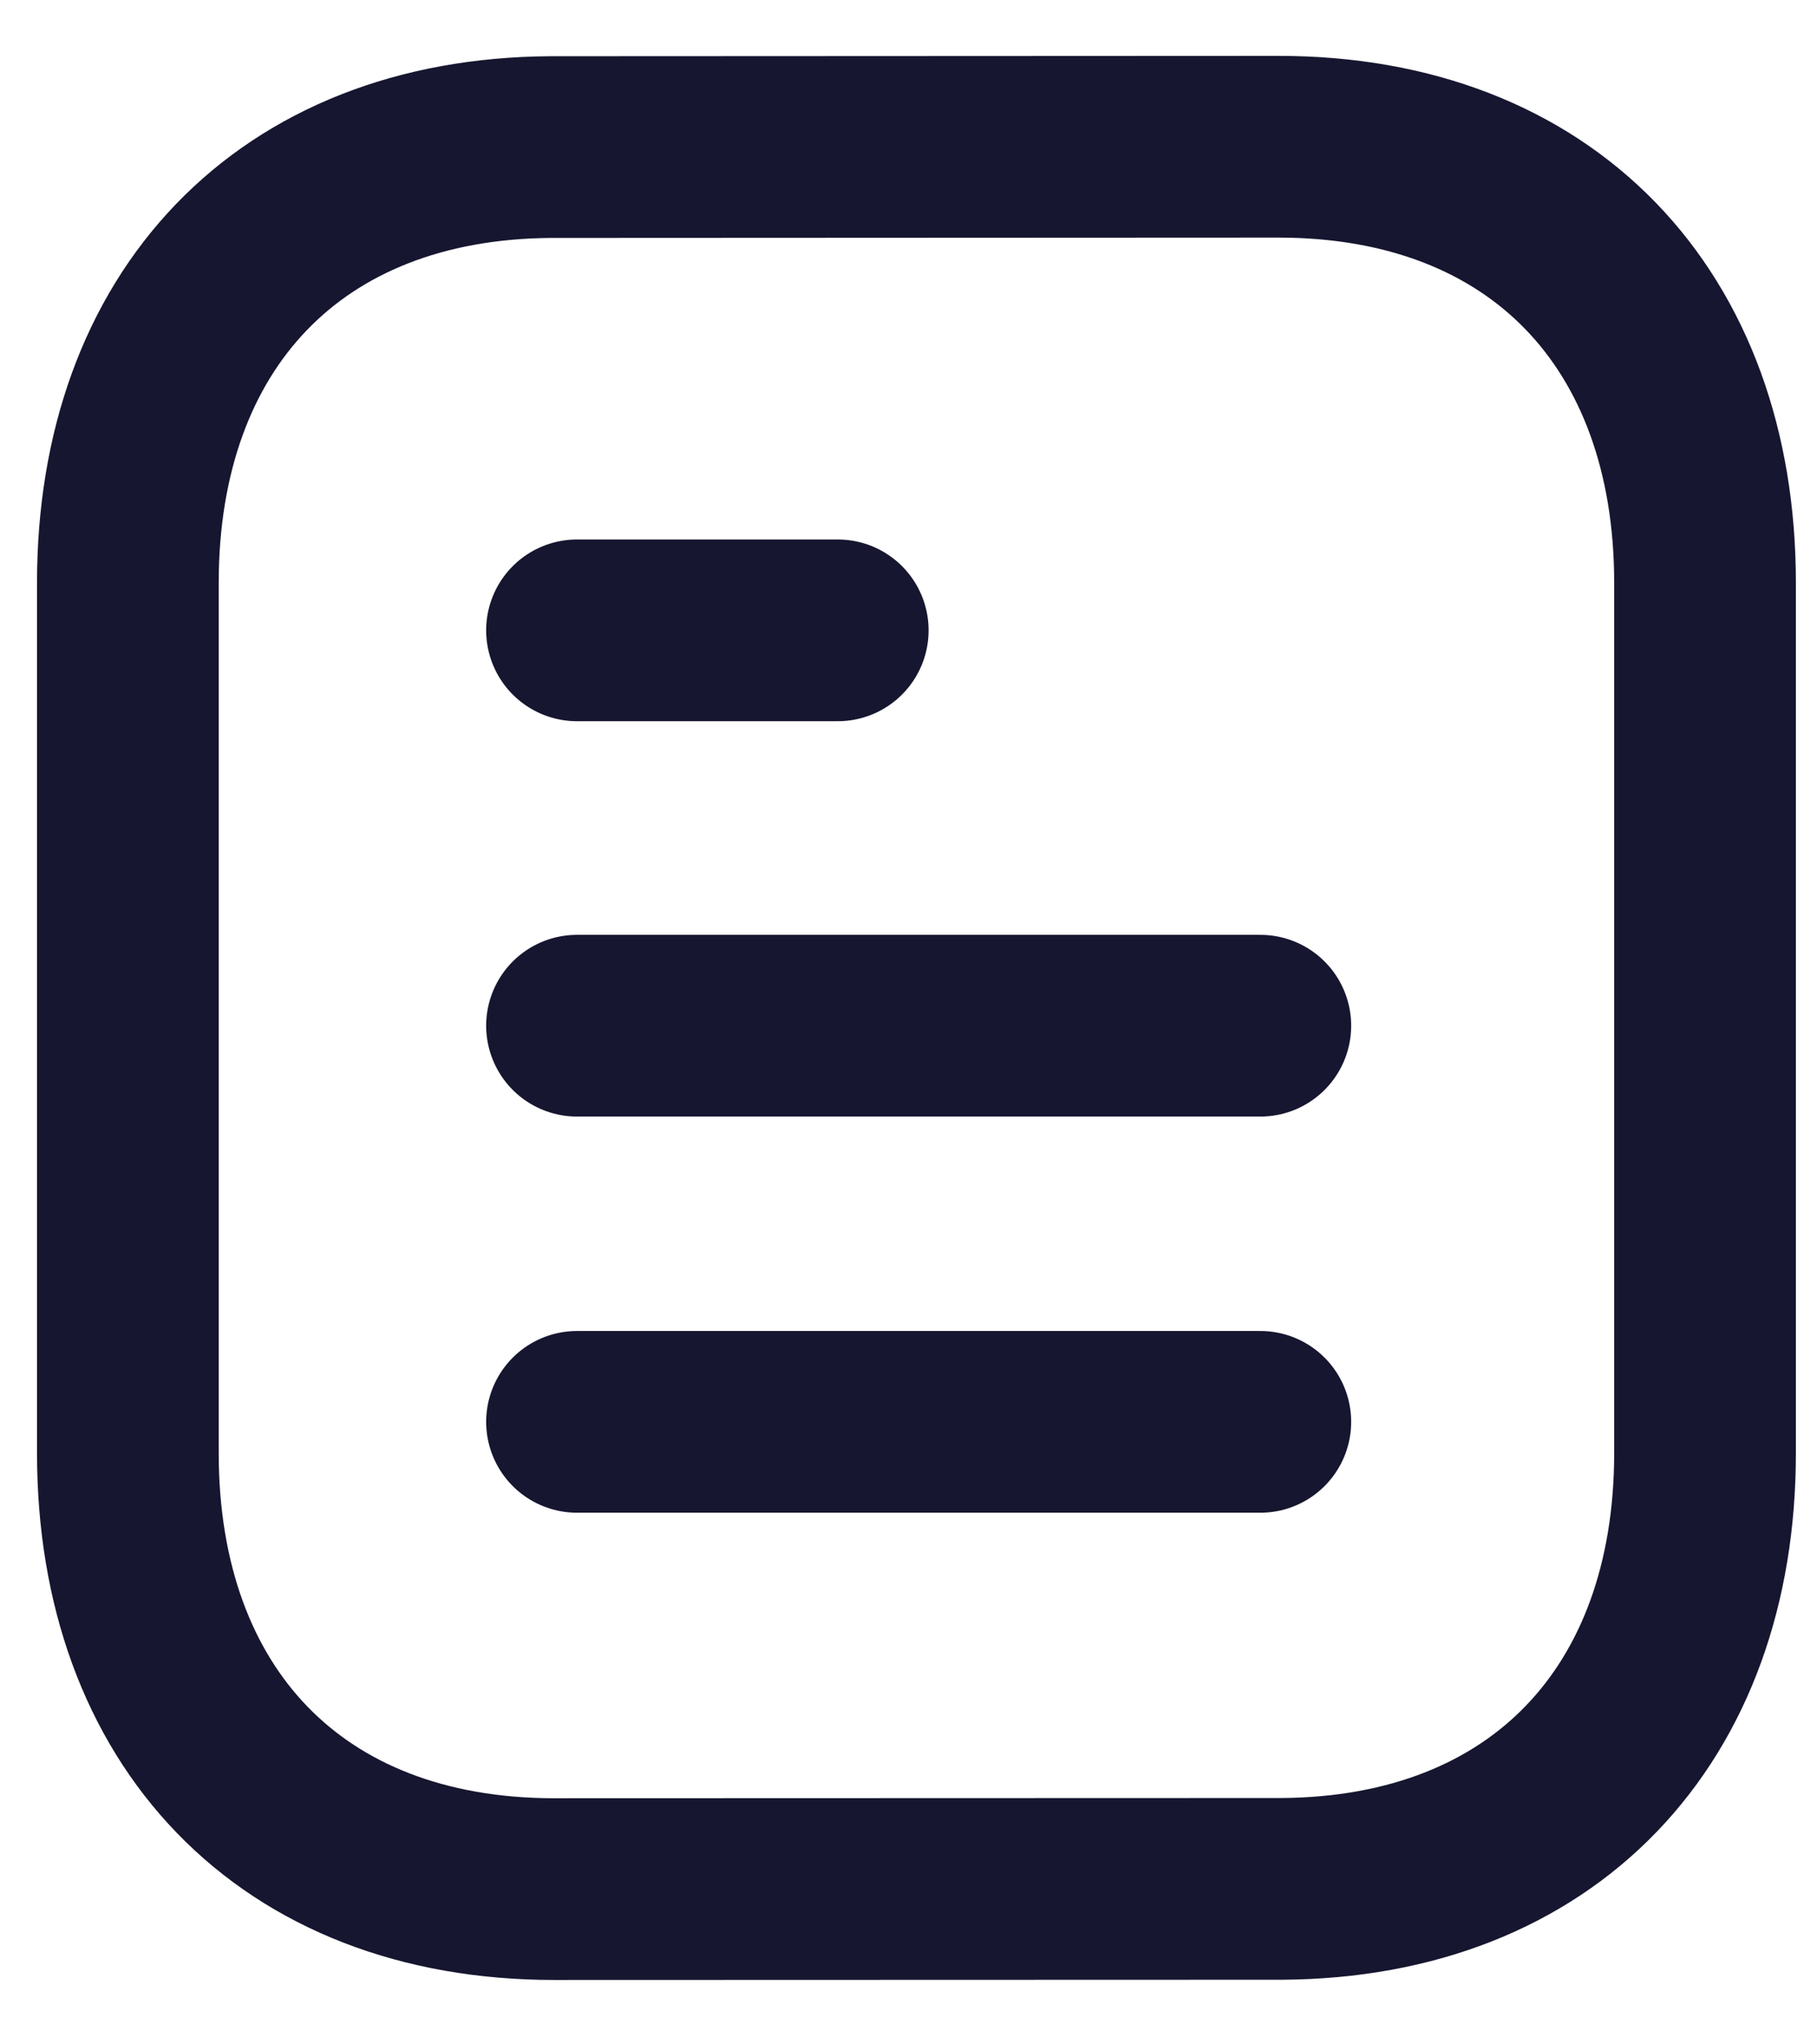
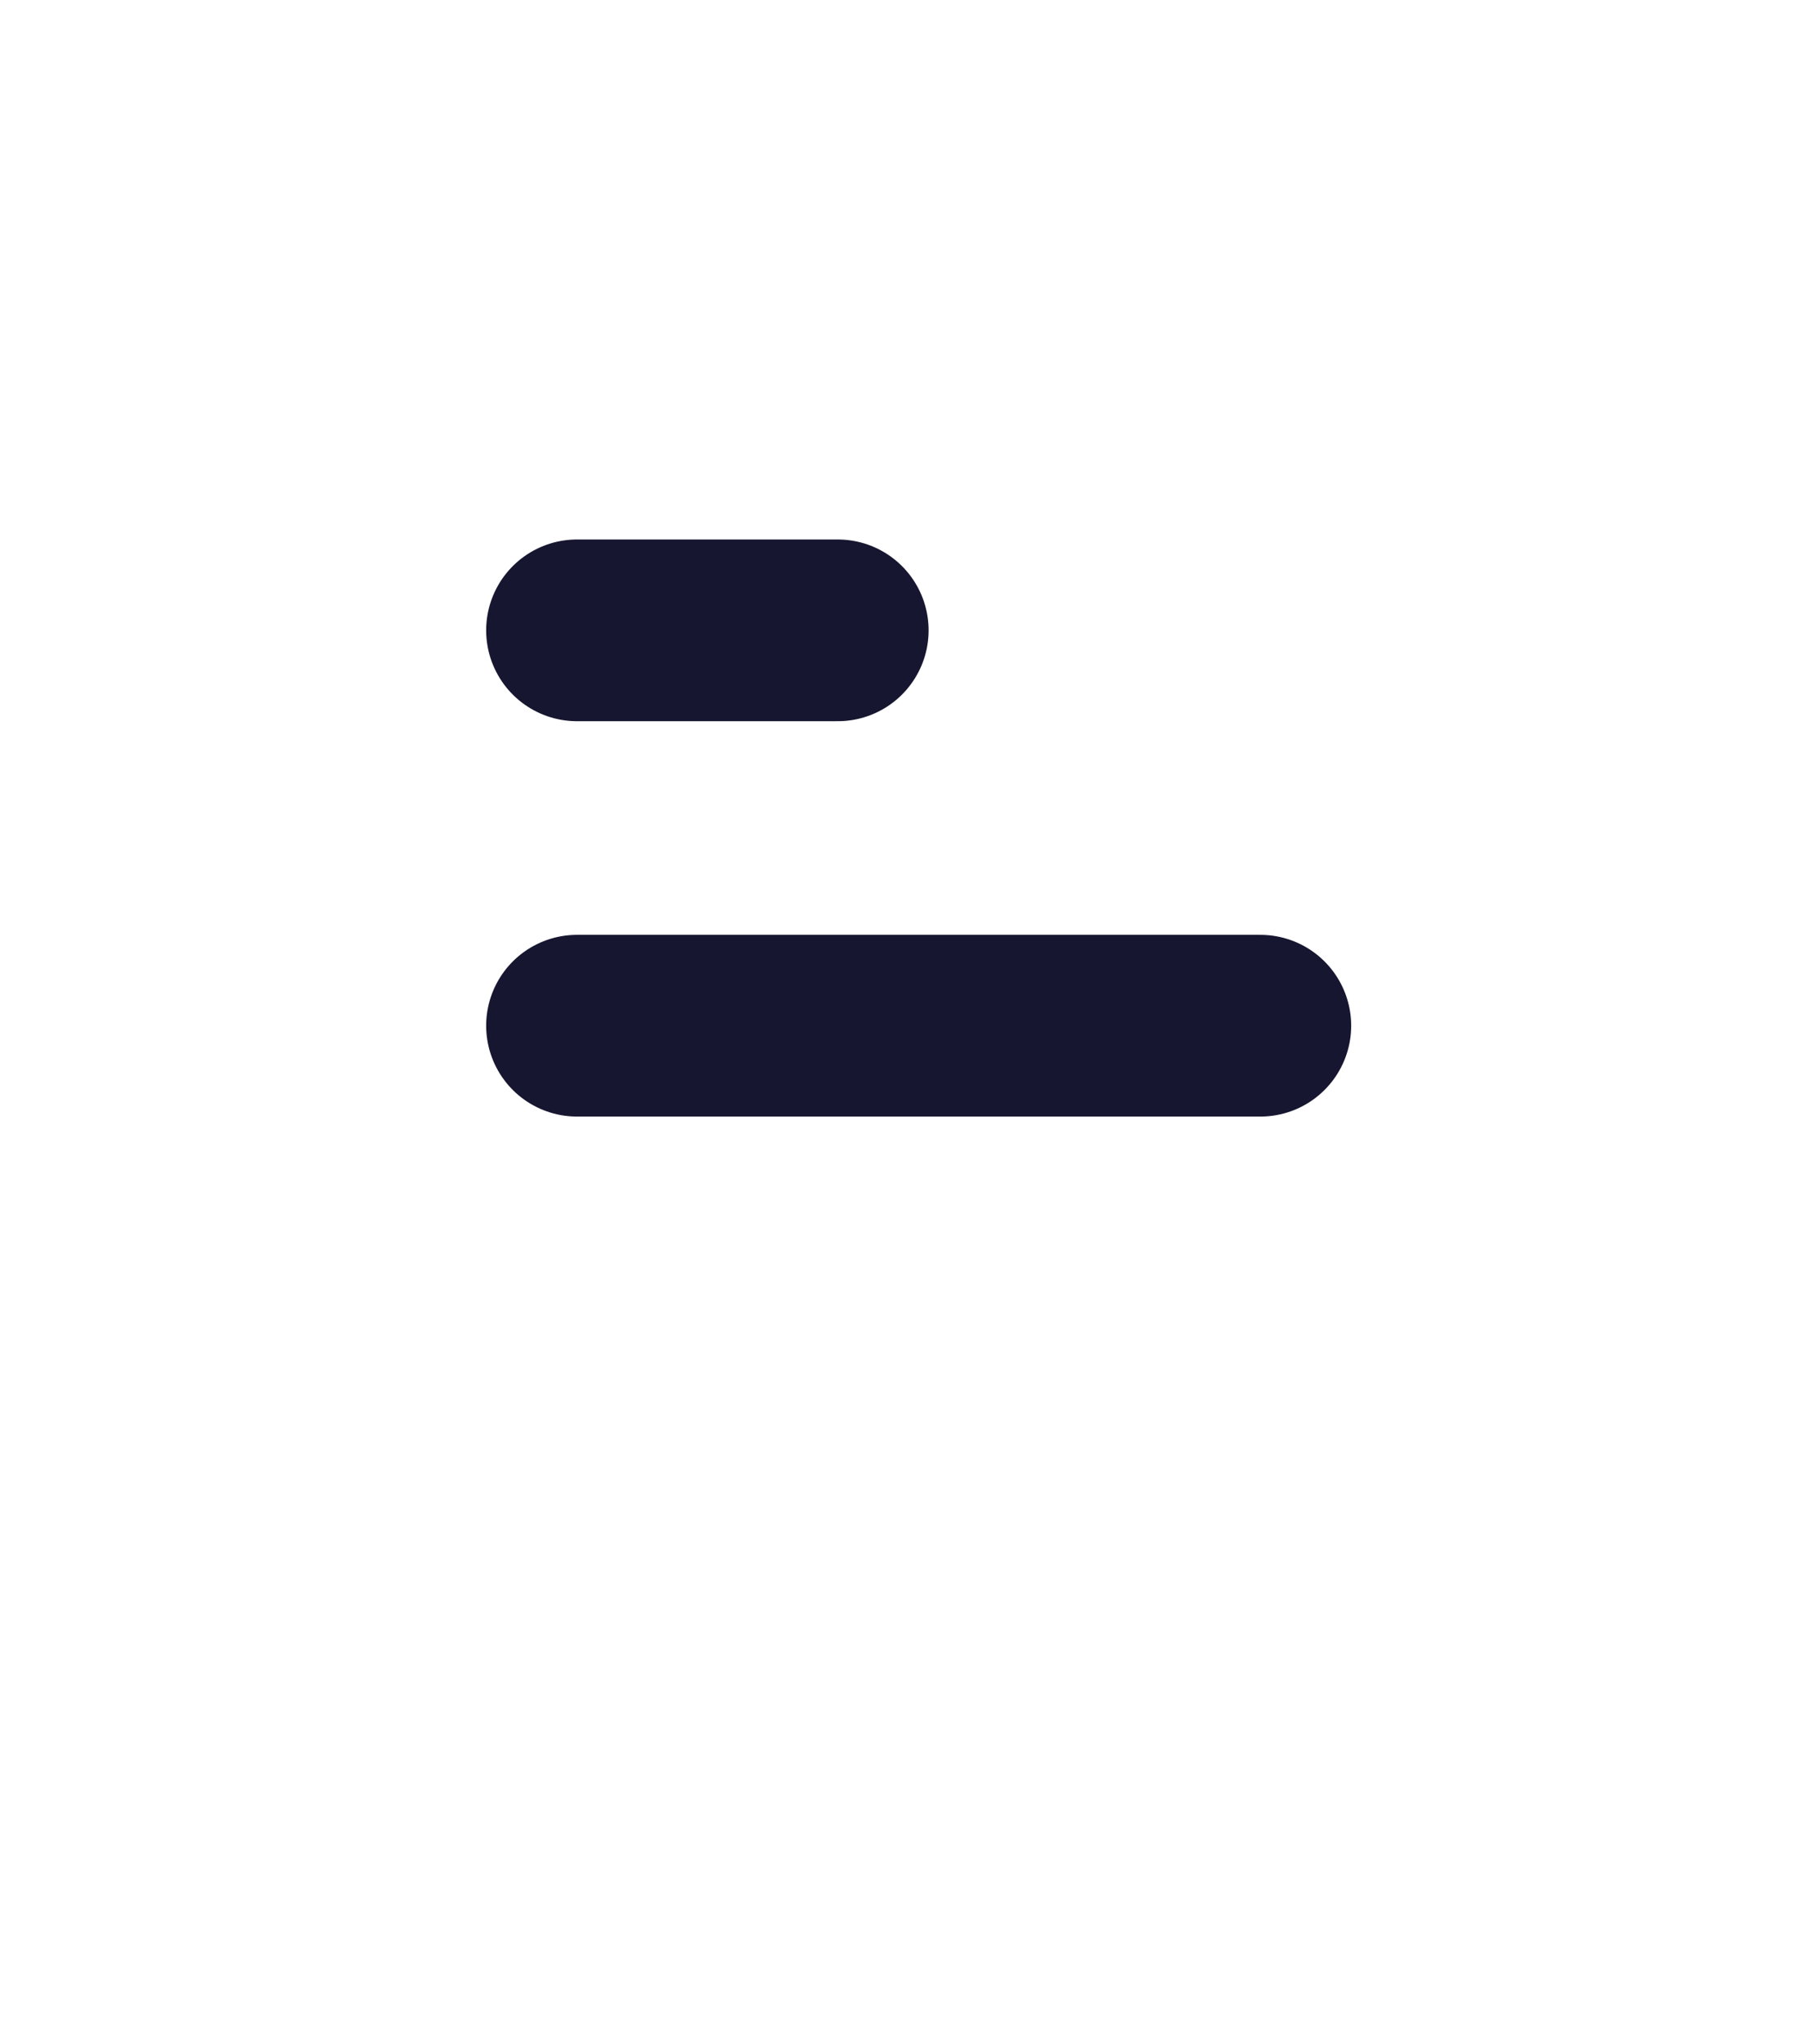
<svg xmlns="http://www.w3.org/2000/svg" width="16" height="18" viewBox="0 0 16 18" fill="none">
-   <path d="M11.098 12.519H5.081" stroke="#161630" stroke-width="1.6" stroke-linecap="round" stroke-linejoin="round" />
  <path d="M11.098 9.031H5.081" stroke="#161630" stroke-width="1.6" stroke-linecap="round" stroke-linejoin="round" />
  <path d="M7.377 5.55H5.081" stroke="#161630" stroke-width="1.6" stroke-linecap="round" stroke-linejoin="round" />
-   <path fill-rule="evenodd" clip-rule="evenodd" d="M11.258 1.292C11.258 1.292 4.86 1.295 4.85 1.295C2.55 1.309 1.126 2.822 1.126 5.131V12.794C1.126 15.114 2.561 16.633 4.881 16.633C4.881 16.633 11.278 16.631 11.289 16.631C13.588 16.616 15.014 15.102 15.014 12.794V5.131C15.014 2.811 13.578 1.292 11.258 1.292Z" stroke="#161630" stroke-width="1.6" stroke-linecap="round" stroke-linejoin="round" />
</svg>